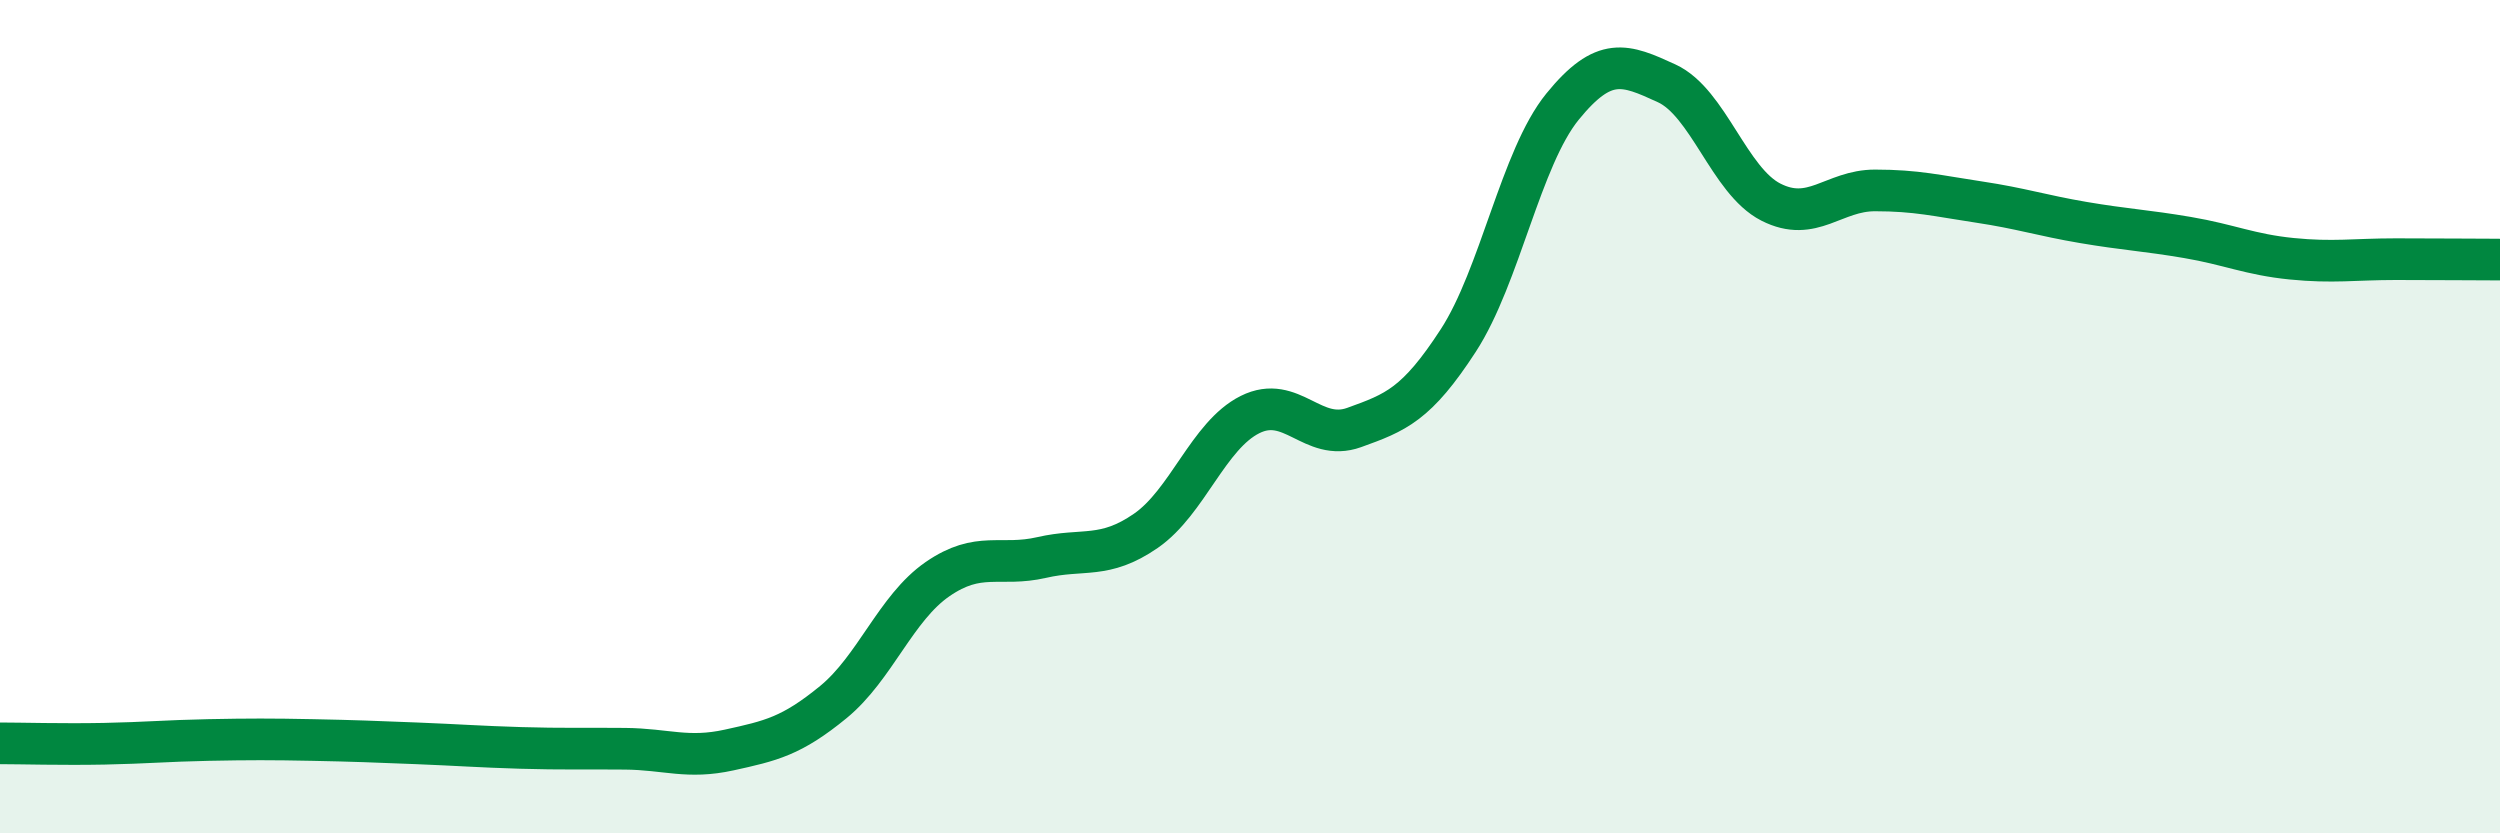
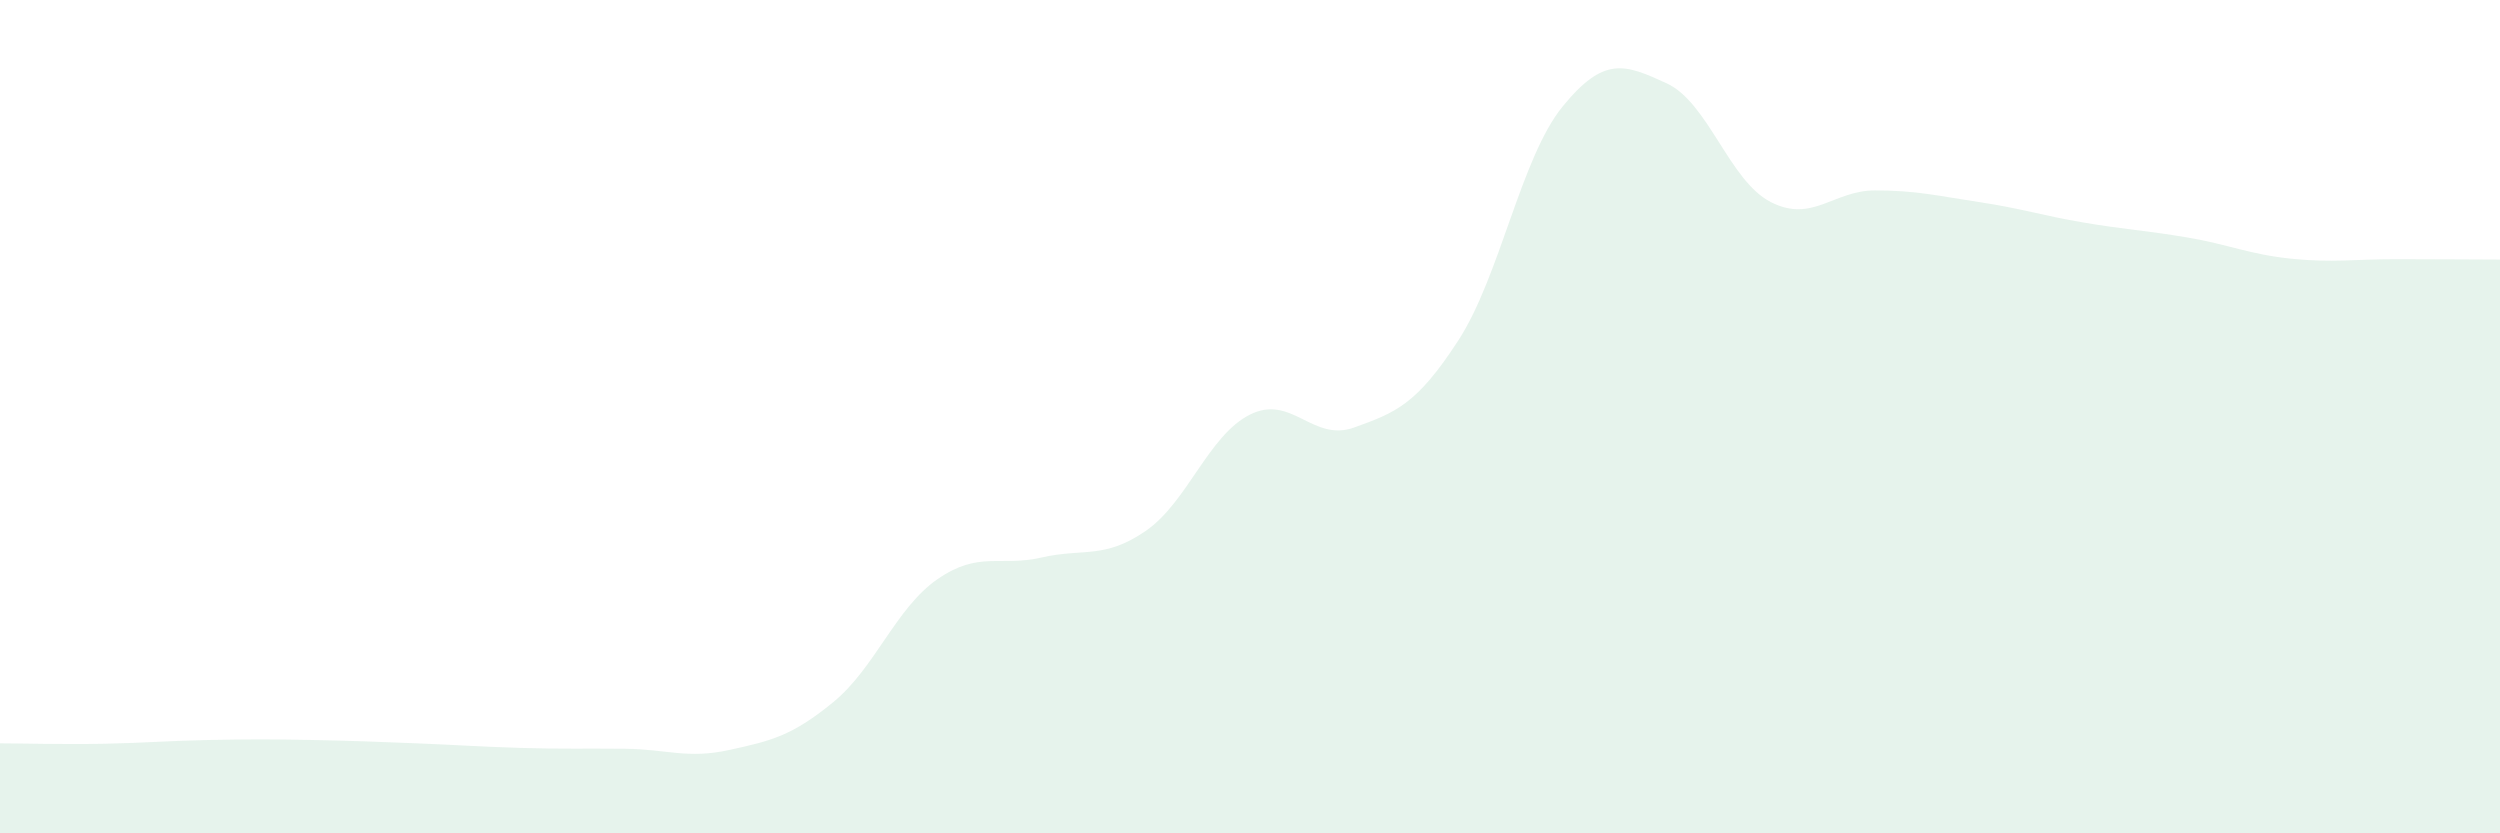
<svg xmlns="http://www.w3.org/2000/svg" width="60" height="20" viewBox="0 0 60 20">
  <path d="M 0,17.84 C 0.5,17.84 1.5,17.87 2.5,17.85 C 3.5,17.83 4,17.78 5,17.76 C 6,17.74 6.5,17.74 7.5,17.76 C 8.5,17.78 9,17.8 10,17.84 C 11,17.88 11.5,17.92 12.5,17.95 C 13.5,17.98 14,17.96 15,17.97 C 16,17.98 16.5,18.22 17.5,18 C 18.5,17.78 19,17.67 20,16.85 C 21,16.03 21.5,14.59 22.5,13.9 C 23.5,13.21 24,13.61 25,13.38 C 26,13.15 26.5,13.43 27.5,12.74 C 28.5,12.05 29,10.45 30,9.95 C 31,9.45 31.5,10.62 32.5,10.26 C 33.5,9.9 34,9.71 35,8.17 C 36,6.63 36.5,3.79 37.5,2.56 C 38.5,1.33 39,1.54 40,2 C 41,2.46 41.5,4.34 42.5,4.85 C 43.5,5.36 44,4.57 45,4.57 C 46,4.57 46.5,4.7 47.5,4.85 C 48.5,5 49,5.17 50,5.34 C 51,5.51 51.5,5.53 52.5,5.7 C 53.5,5.87 54,6.11 55,6.21 C 56,6.31 56.5,6.22 57.5,6.22 C 58.5,6.22 59.5,6.23 60,6.23L60 20L0 20Z" fill="#008740" opacity="0.1" stroke-linecap="round" stroke-linejoin="round" />
-   <path d="M 0,17.84 C 0.5,17.84 1.5,17.87 2.5,17.85 C 3.5,17.83 4,17.78 5,17.76 C 6,17.74 6.5,17.74 7.5,17.76 C 8.5,17.78 9,17.8 10,17.84 C 11,17.88 11.5,17.92 12.5,17.95 C 13.5,17.98 14,17.96 15,17.97 C 16,17.98 16.5,18.22 17.5,18 C 18.5,17.78 19,17.67 20,16.85 C 21,16.03 21.5,14.59 22.5,13.9 C 23.5,13.21 24,13.61 25,13.38 C 26,13.15 26.5,13.43 27.5,12.74 C 28.5,12.05 29,10.45 30,9.95 C 31,9.45 31.5,10.62 32.5,10.26 C 33.5,9.9 34,9.71 35,8.17 C 36,6.63 36.5,3.79 37.5,2.56 C 38.5,1.33 39,1.54 40,2 C 41,2.46 41.5,4.34 42.5,4.85 C 43.5,5.36 44,4.57 45,4.57 C 46,4.57 46.5,4.7 47.5,4.85 C 48.5,5 49,5.17 50,5.34 C 51,5.51 51.5,5.53 52.5,5.7 C 53.5,5.87 54,6.11 55,6.21 C 56,6.31 56.5,6.22 57.5,6.22 C 58.5,6.22 59.5,6.23 60,6.23" stroke="#008740" stroke-width="1" fill="none" stroke-linecap="round" stroke-linejoin="round" />
</svg>